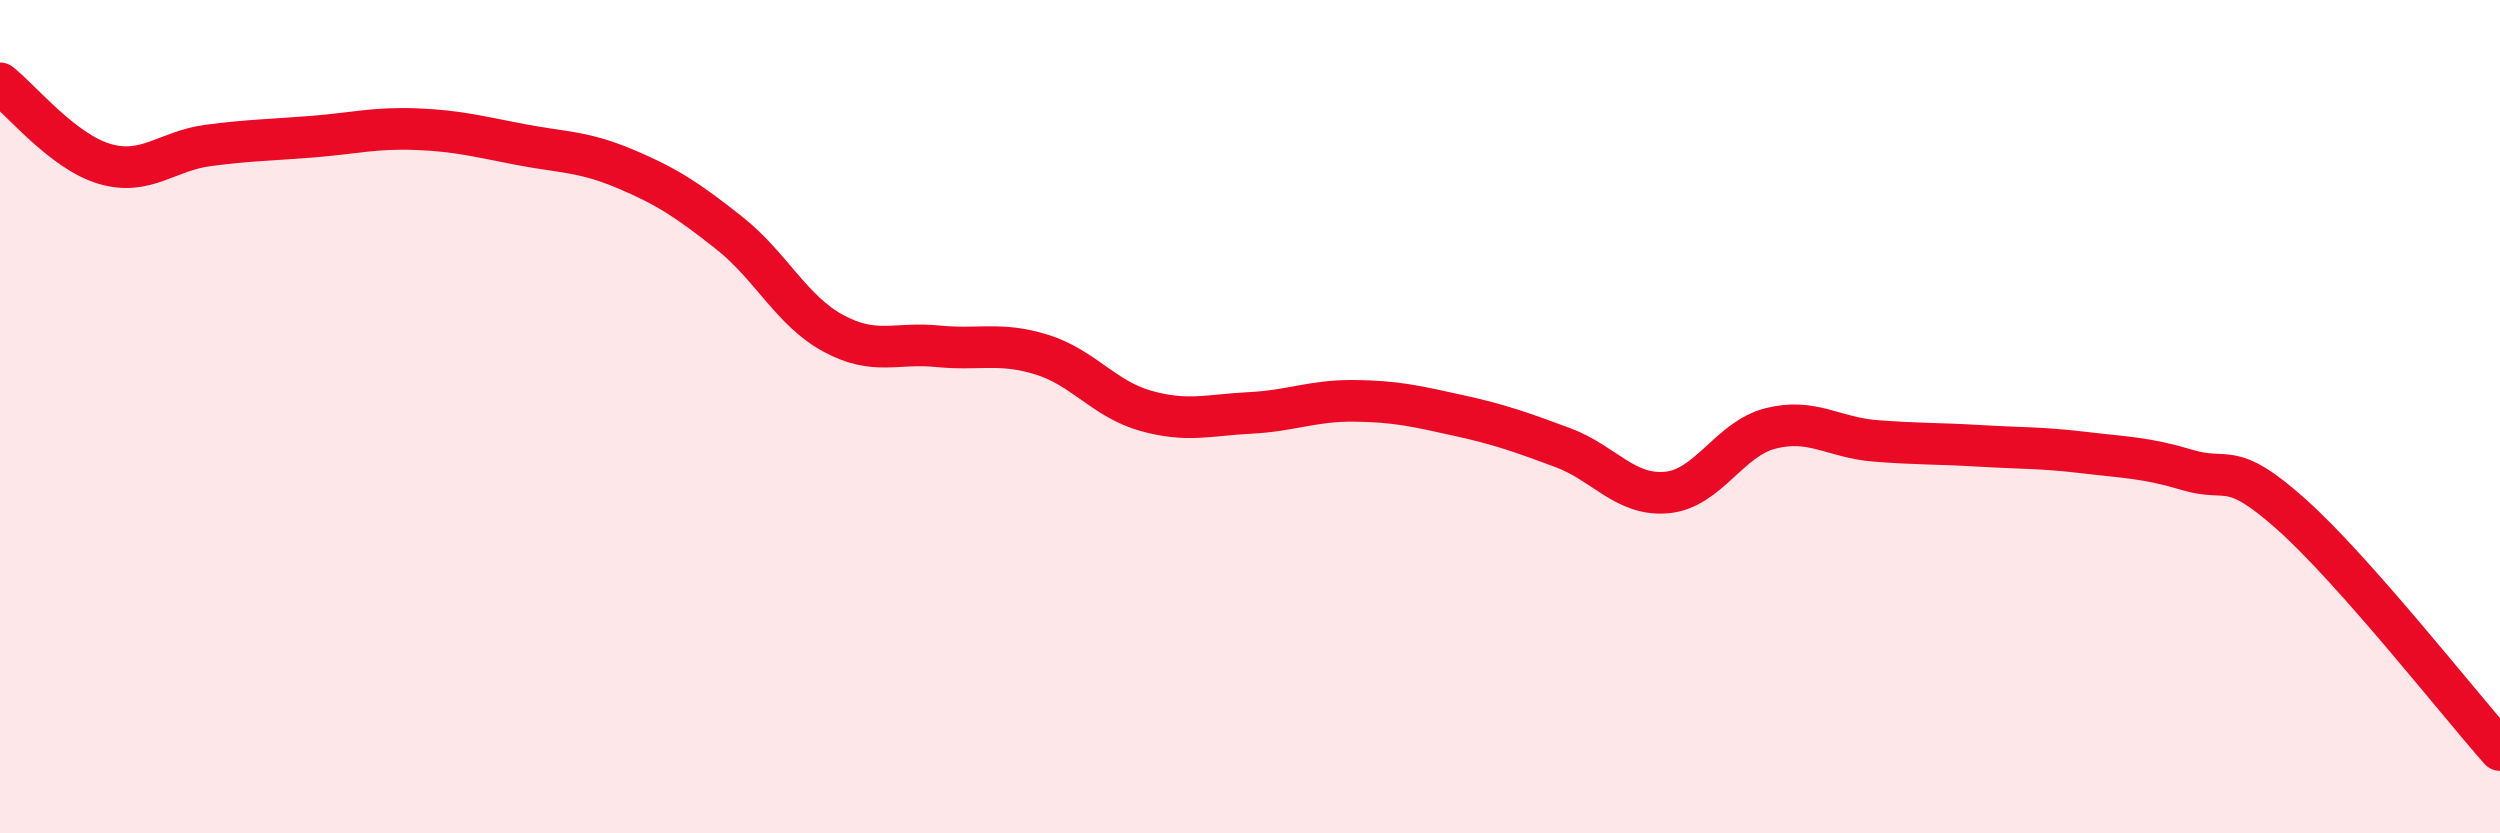
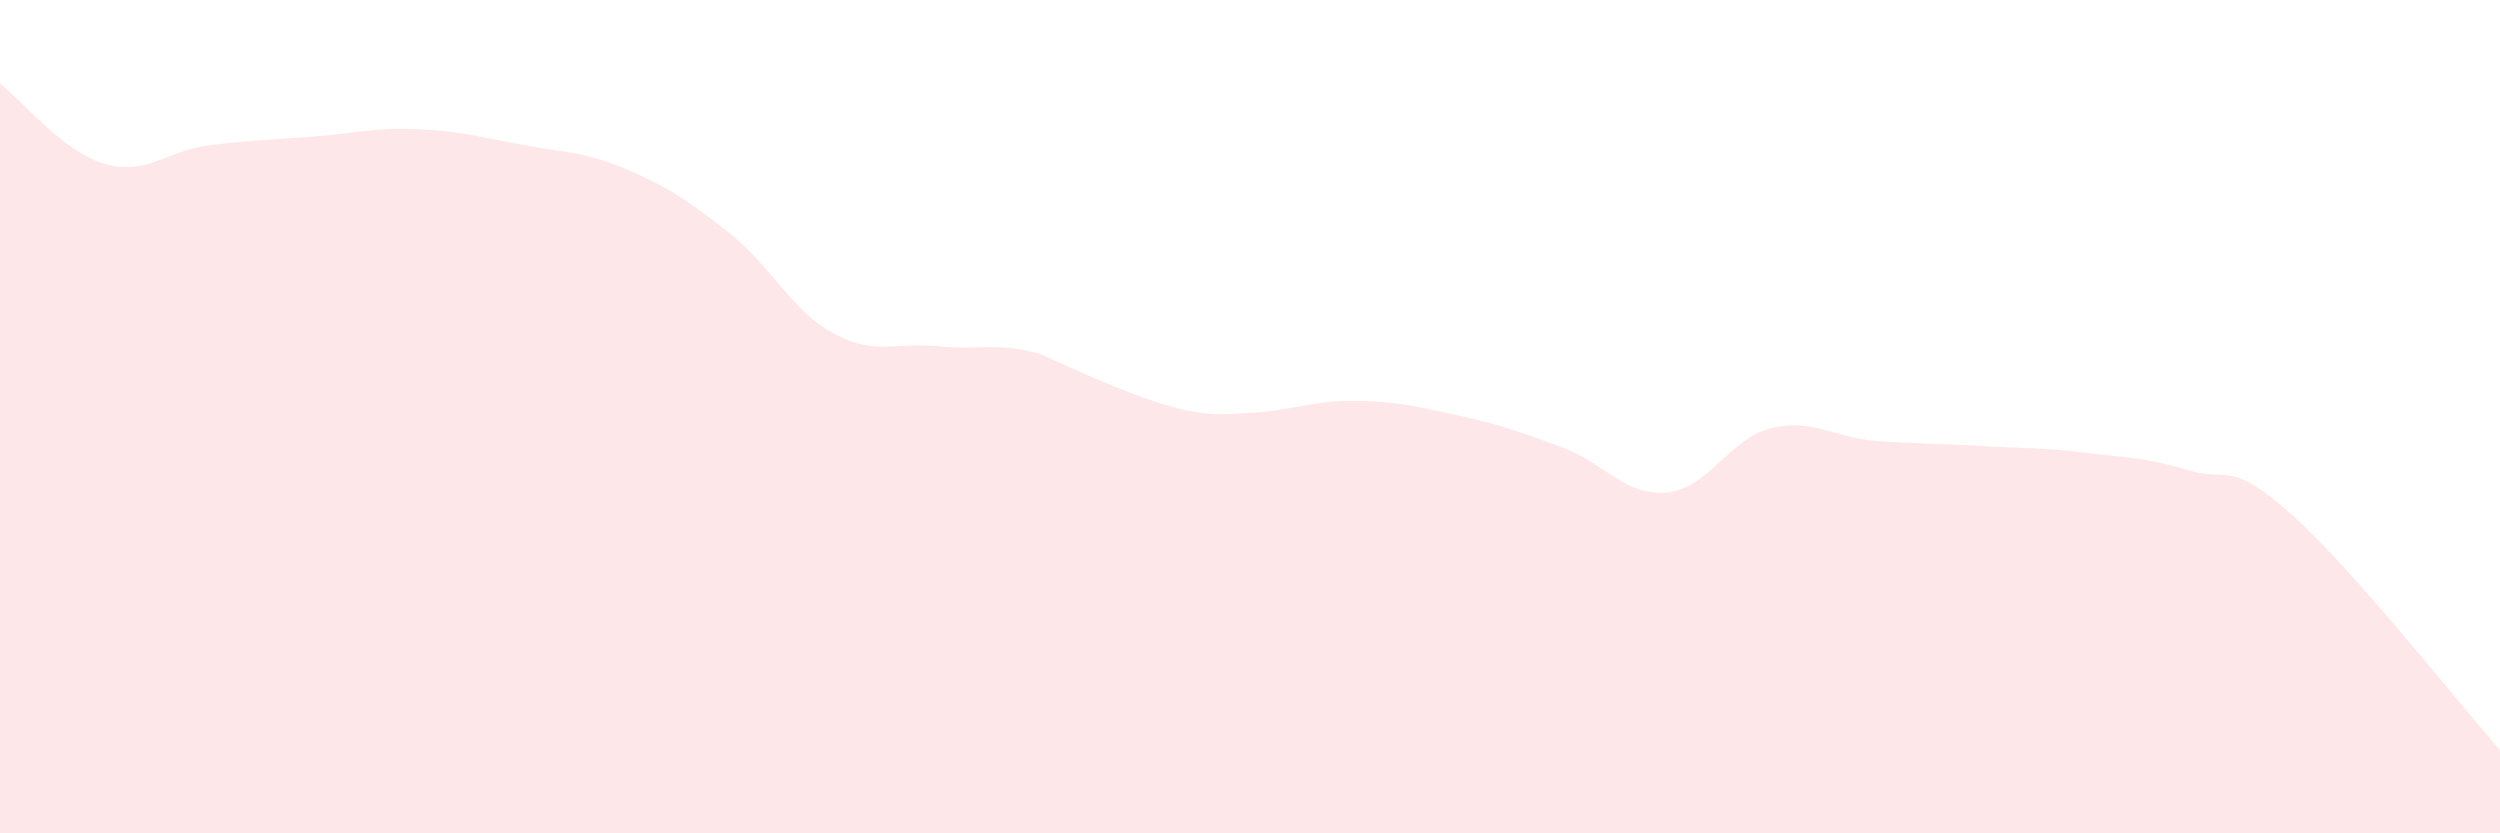
<svg xmlns="http://www.w3.org/2000/svg" width="60" height="20" viewBox="0 0 60 20">
-   <path d="M 0,2 C 0.5,2.39 1.5,3.63 2.5,3.93 C 3.5,4.23 4,3.62 5,3.49 C 6,3.36 6.5,3.36 7.5,3.28 C 8.5,3.2 9,3.06 10,3.1 C 11,3.14 11.5,3.28 12.5,3.47 C 13.5,3.66 14,3.63 15,4.05 C 16,4.47 16.5,4.8 17.5,5.59 C 18.5,6.38 19,7.46 20,8 C 21,8.54 21.5,8.21 22.5,8.31 C 23.5,8.41 24,8.2 25,8.51 C 26,8.82 26.5,9.58 27.5,9.86 C 28.5,10.14 29,9.96 30,9.91 C 31,9.86 31.5,9.61 32.5,9.62 C 33.5,9.63 34,9.75 35,9.97 C 36,10.19 36.5,10.37 37.5,10.74 C 38.5,11.11 39,11.91 40,11.82 C 41,11.73 41.5,10.53 42.5,10.28 C 43.5,10.03 44,10.5 45,10.58 C 46,10.66 46.5,10.64 47.5,10.7 C 48.5,10.76 49,10.74 50,10.86 C 51,10.98 51.5,10.98 52.5,11.28 C 53.5,11.58 53.5,11.01 55,12.35 C 56.5,13.69 59,16.87 60,18L60 20L0 20Z" fill="#EB0A25" opacity="0.1" stroke-linecap="round" stroke-linejoin="round" />
-   <path d="M 0,2 C 0.5,2.39 1.5,3.63 2.5,3.93 C 3.5,4.23 4,3.62 5,3.49 C 6,3.36 6.5,3.36 7.5,3.28 C 8.5,3.2 9,3.06 10,3.1 C 11,3.14 11.5,3.28 12.5,3.47 C 13.5,3.66 14,3.63 15,4.05 C 16,4.47 16.5,4.8 17.5,5.59 C 18.5,6.38 19,7.46 20,8 C 21,8.54 21.5,8.21 22.5,8.31 C 23.5,8.41 24,8.2 25,8.51 C 26,8.82 26.5,9.58 27.5,9.86 C 28.5,10.14 29,9.96 30,9.91 C 31,9.86 31.5,9.61 32.5,9.62 C 33.5,9.63 34,9.75 35,9.97 C 36,10.19 36.5,10.37 37.5,10.74 C 38.5,11.11 39,11.91 40,11.82 C 41,11.73 41.5,10.53 42.5,10.28 C 43.5,10.03 44,10.5 45,10.58 C 46,10.66 46.5,10.64 47.5,10.7 C 48.5,10.76 49,10.74 50,10.86 C 51,10.98 51.5,10.98 52.5,11.28 C 53.5,11.58 53.5,11.01 55,12.35 C 56.5,13.69 59,16.87 60,18" stroke="#EB0A25" stroke-width="1" fill="none" stroke-linecap="round" stroke-linejoin="round" />
+   <path d="M 0,2 C 0.5,2.39 1.5,3.63 2.5,3.93 C 3.5,4.23 4,3.62 5,3.49 C 6,3.36 6.5,3.36 7.5,3.28 C 8.5,3.2 9,3.06 10,3.1 C 11,3.14 11.5,3.28 12.5,3.47 C 13.5,3.66 14,3.63 15,4.05 C 16,4.47 16.5,4.8 17.5,5.59 C 18.5,6.38 19,7.46 20,8 C 21,8.54 21.5,8.21 22.5,8.31 C 23.5,8.41 24,8.2 25,8.51 C 28.5,10.14 29,9.96 30,9.91 C 31,9.86 31.5,9.61 32.5,9.62 C 33.5,9.63 34,9.75 35,9.97 C 36,10.19 36.5,10.37 37.5,10.74 C 38.5,11.11 39,11.91 40,11.82 C 41,11.73 41.5,10.53 42.5,10.28 C 43.5,10.03 44,10.5 45,10.58 C 46,10.66 46.5,10.64 47.5,10.7 C 48.5,10.76 49,10.74 50,10.86 C 51,10.98 51.5,10.98 52.5,11.28 C 53.5,11.58 53.5,11.01 55,12.35 C 56.5,13.69 59,16.87 60,18L60 20L0 20Z" fill="#EB0A25" opacity="0.1" stroke-linecap="round" stroke-linejoin="round" />
</svg>